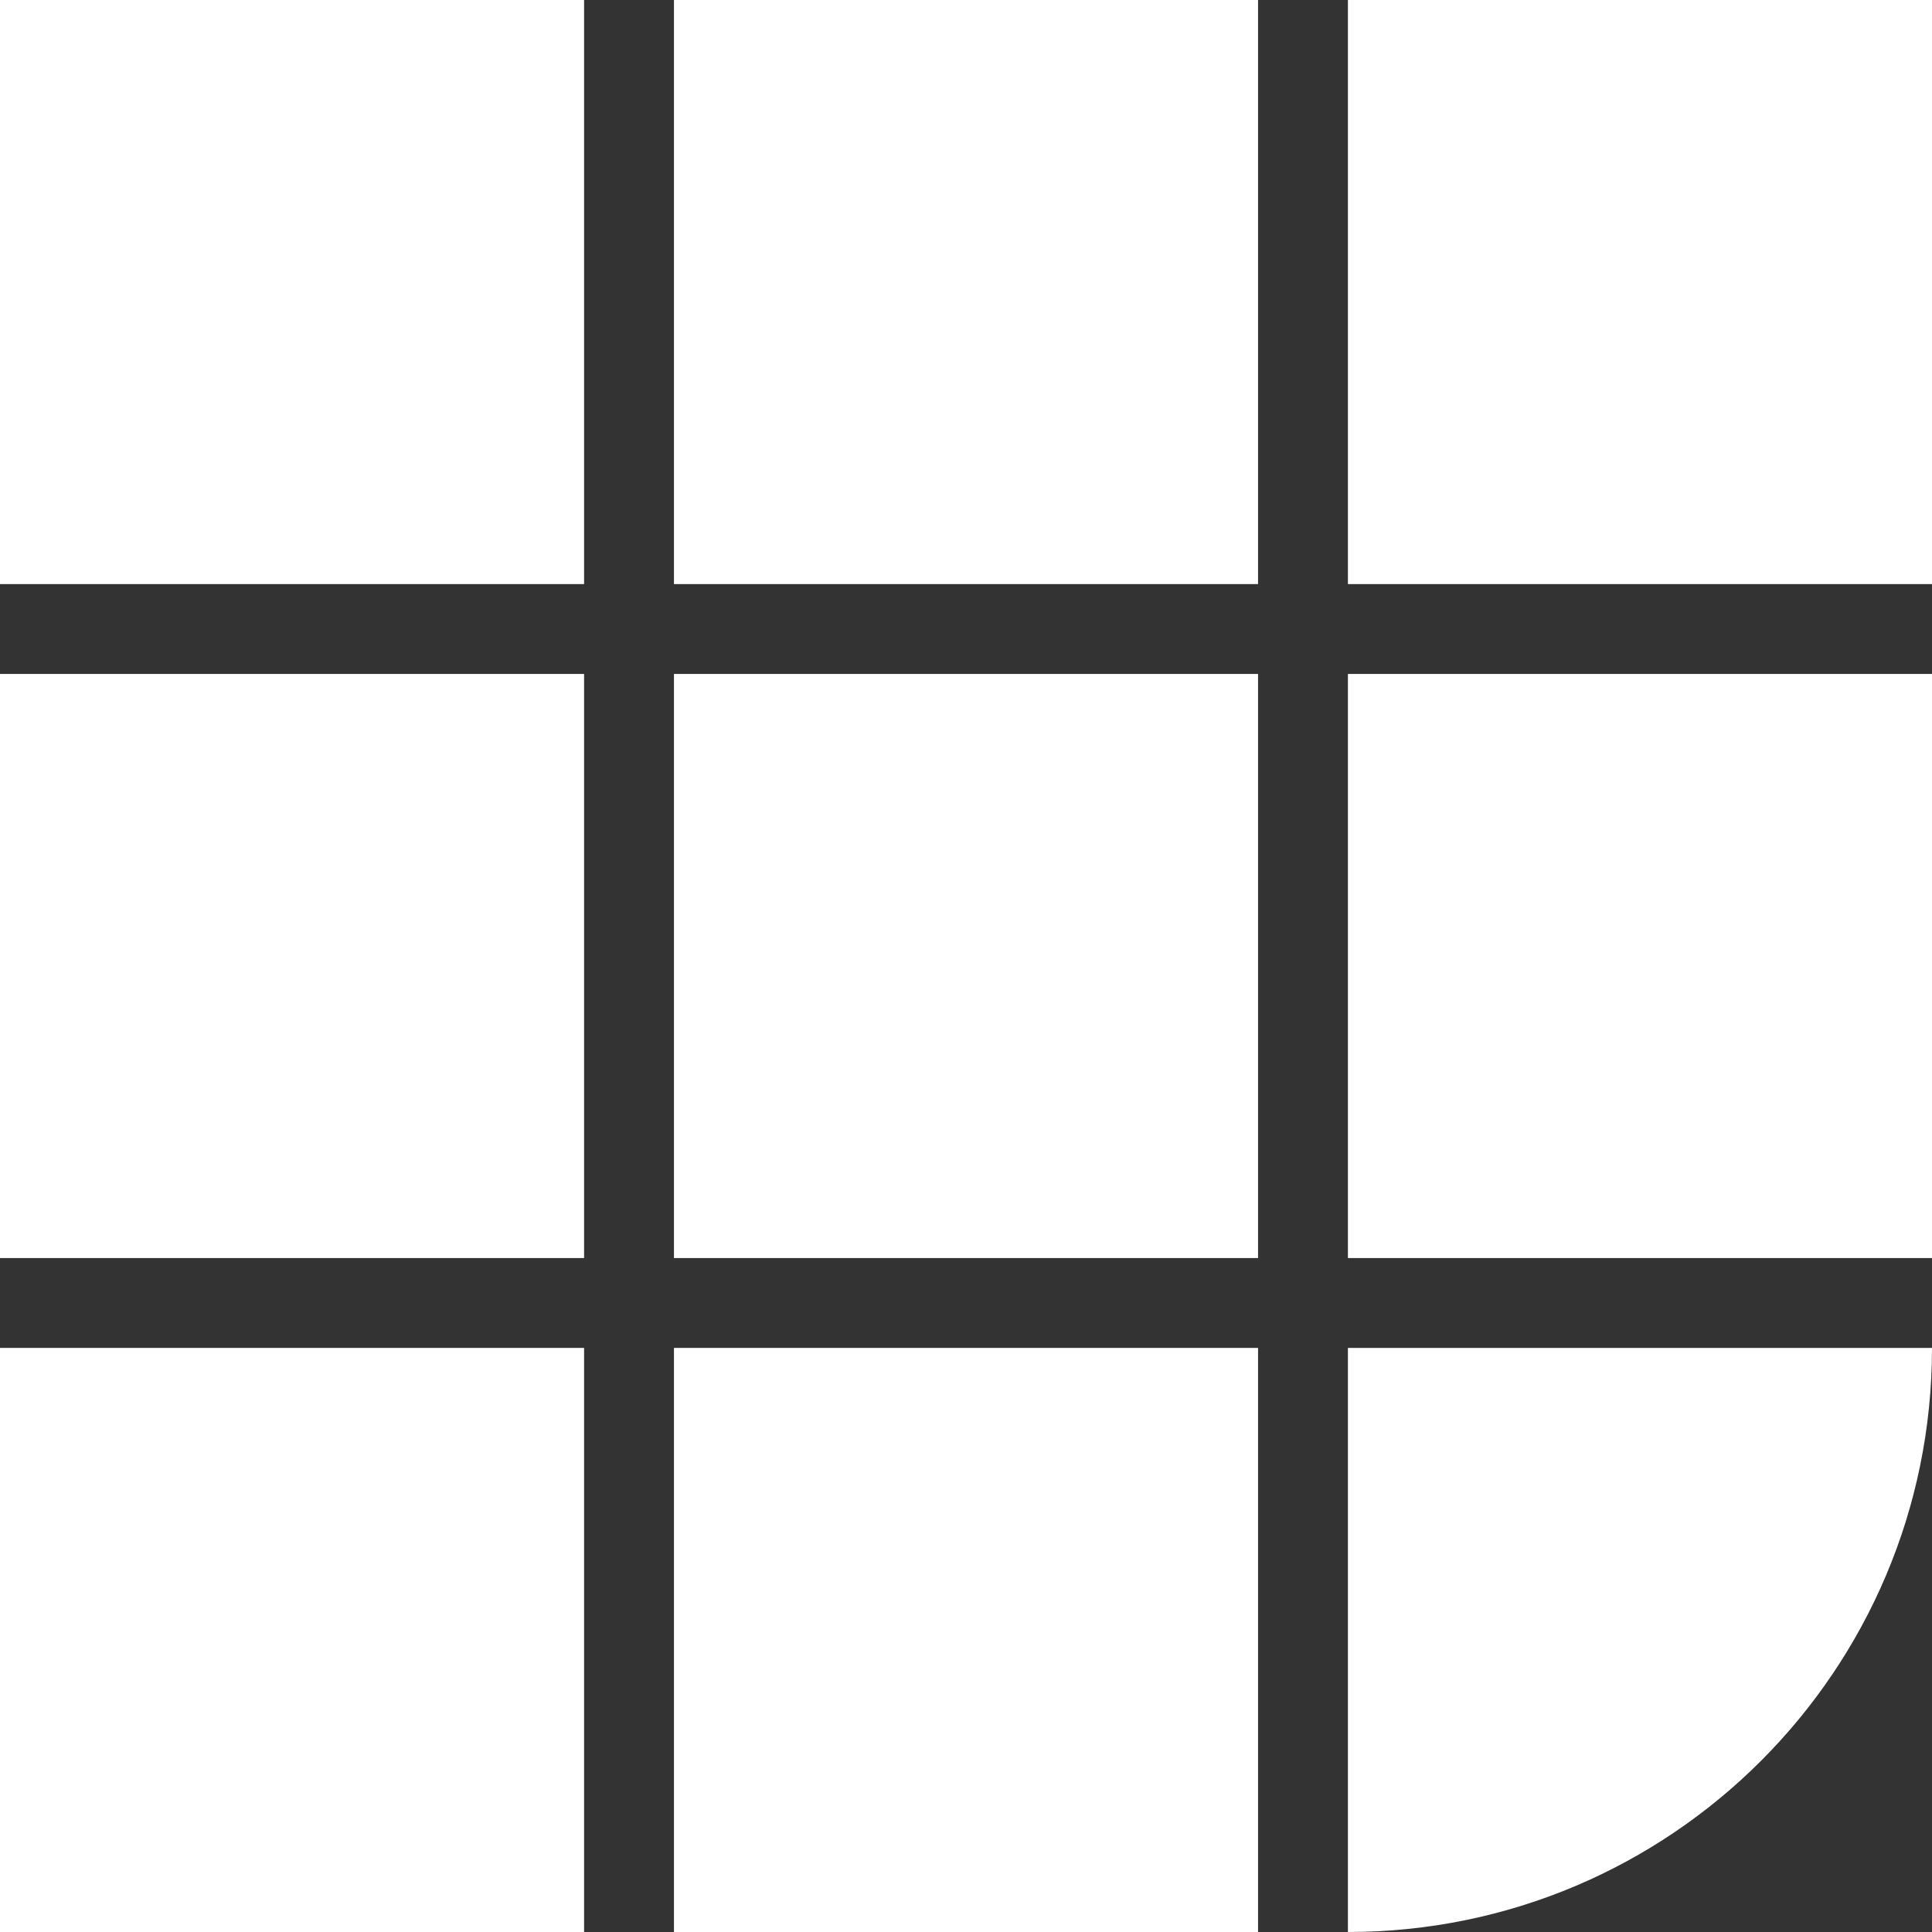
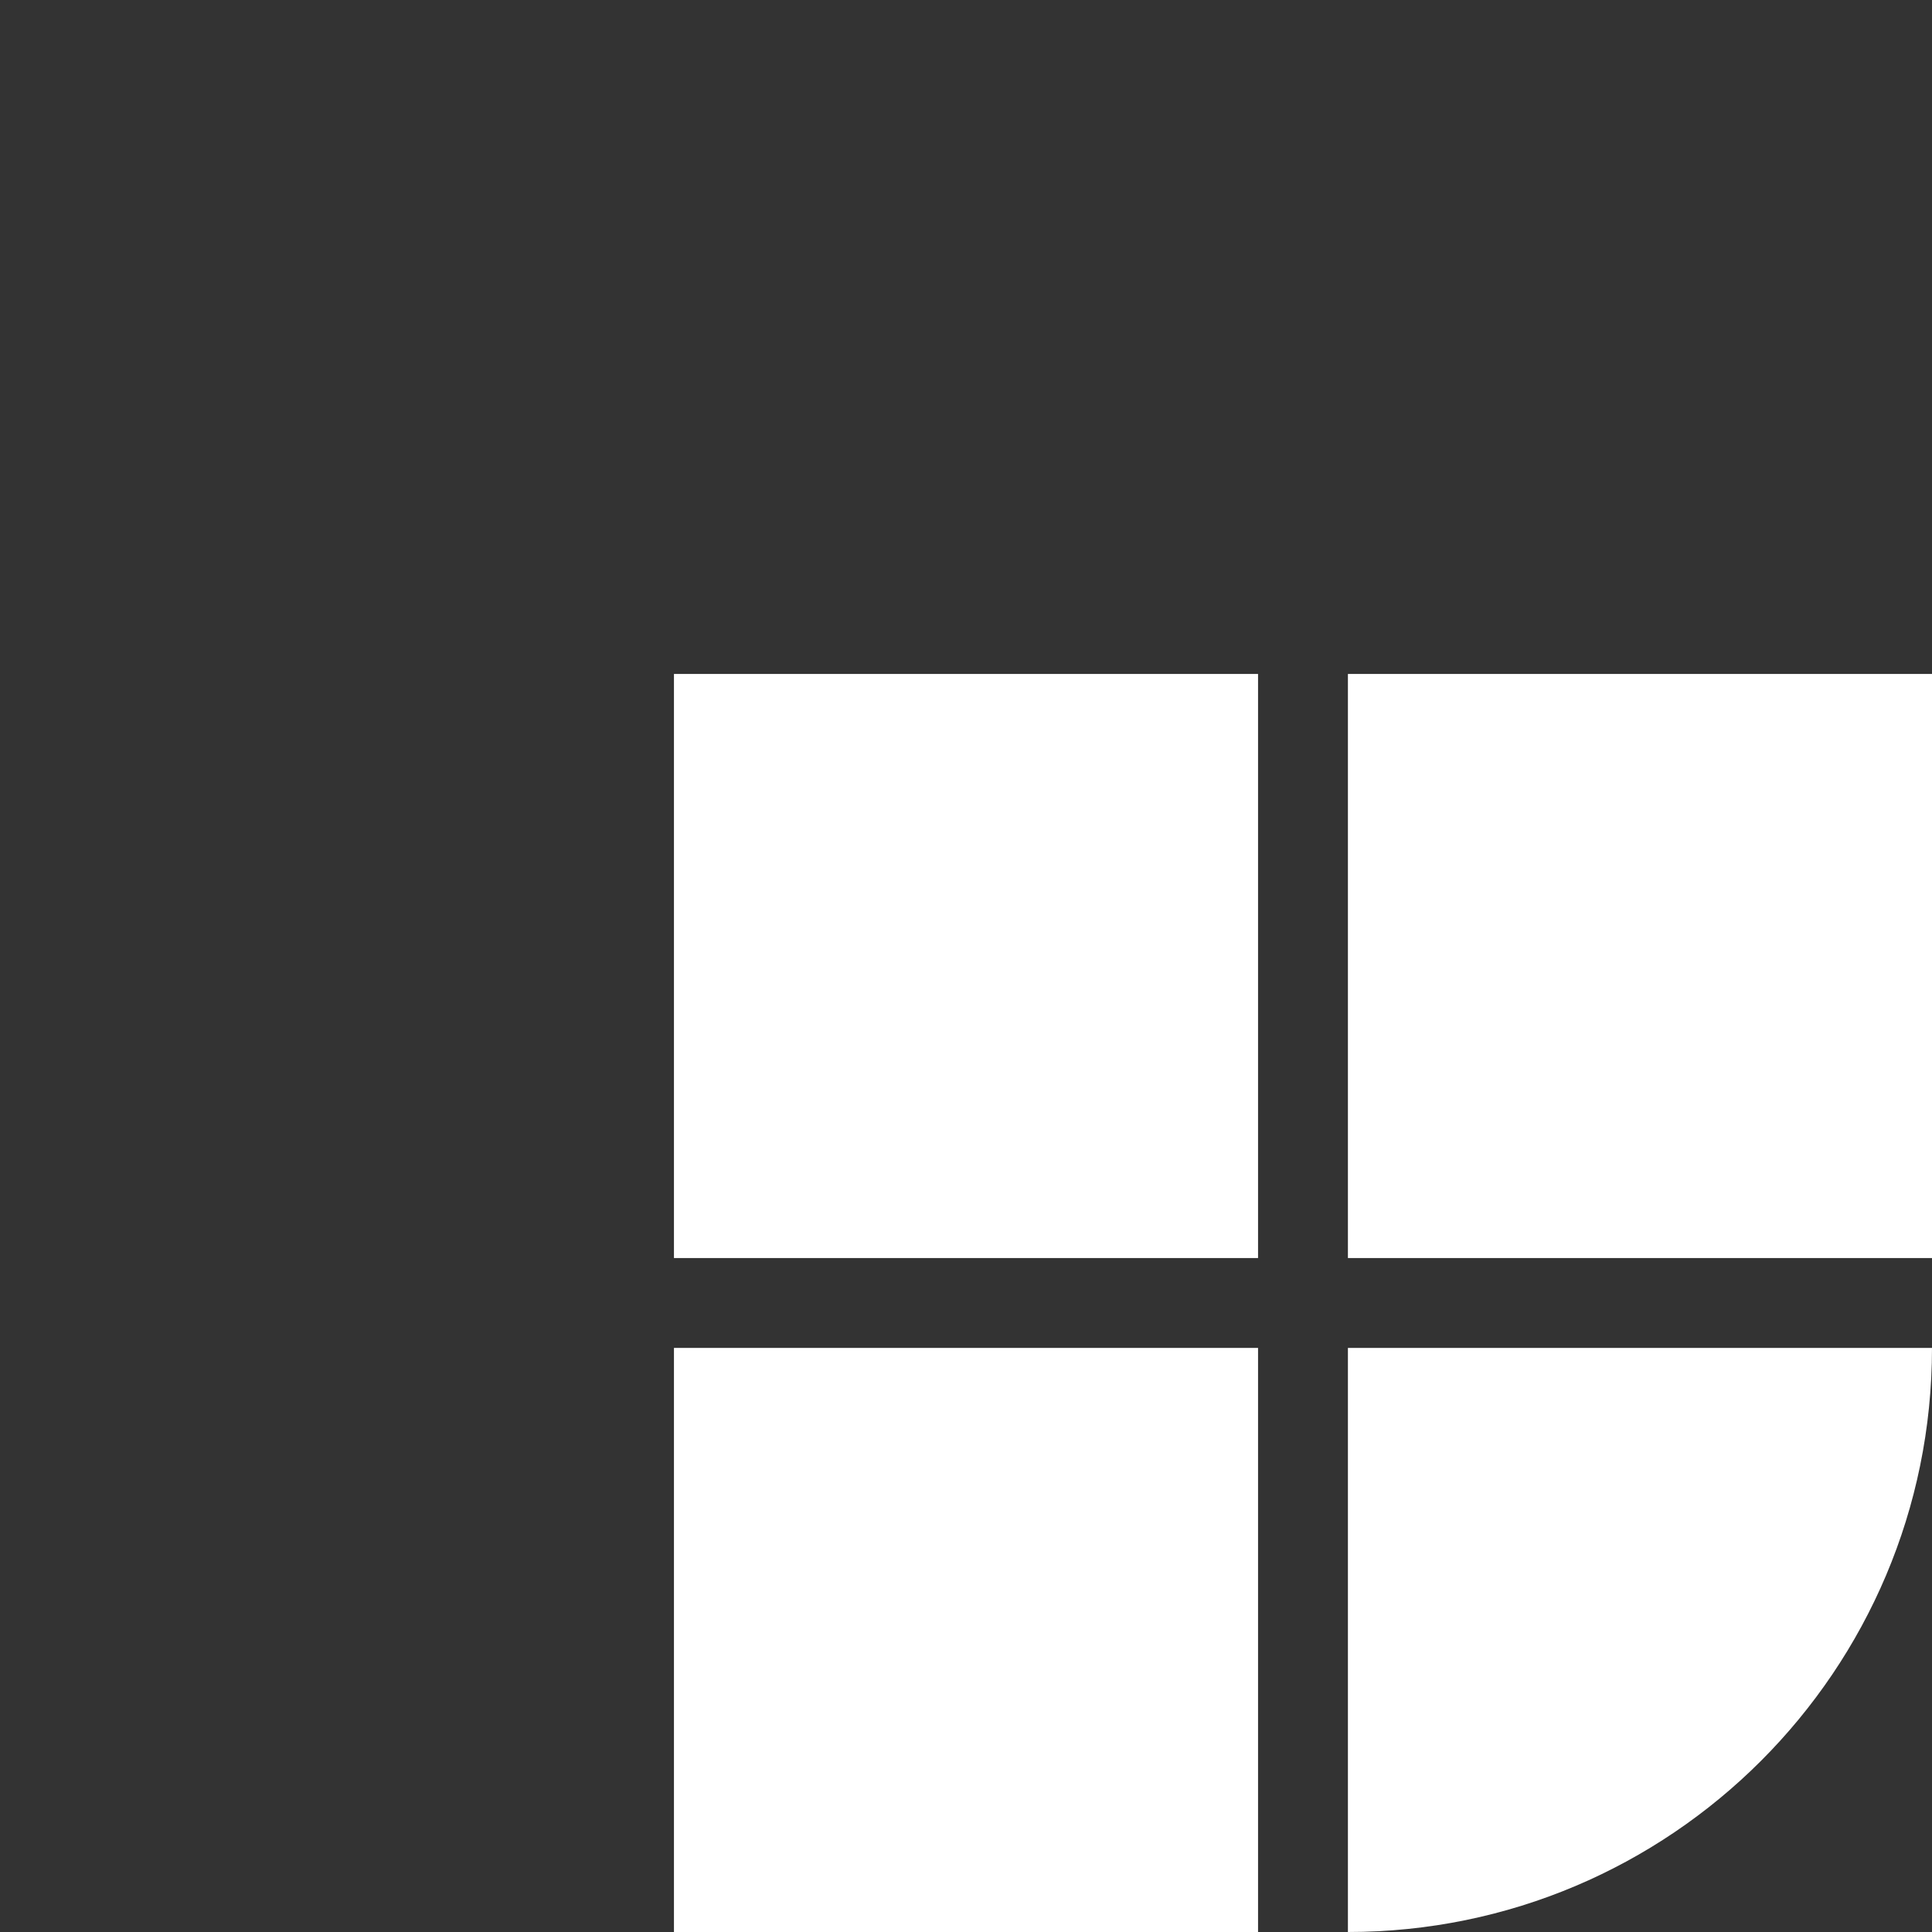
<svg xmlns="http://www.w3.org/2000/svg" width="43" height="43" viewBox="0 0 43 43" fill="none">
  <rect x="0" y="0" width="43" height="43" fill="#333333" stroke="none" />
-   <rect width="13" height="13" fill="white" />
-   <rect y="15" width="13" height="13" fill="white" />
-   <rect y="30" width="13" height="13" fill="white" />
-   <rect x="15" width="13" height="13" fill="white" />
  <rect x="15" y="15" width="13" height="13" fill="white" />
  <rect x="15" y="30" width="13" height="13" fill="white" />
-   <rect x="30" width="13" height="13" fill="white" />
  <rect x="30" y="15" width="13" height="13" fill="white" />
-   <path d="M30 30H43C43 37.18 37.18 43 30 43V30Z" fill="white" />
+   <path d="M30 30H43C43 37.18 37.18 43 30 43V30" fill="white" />
</svg>